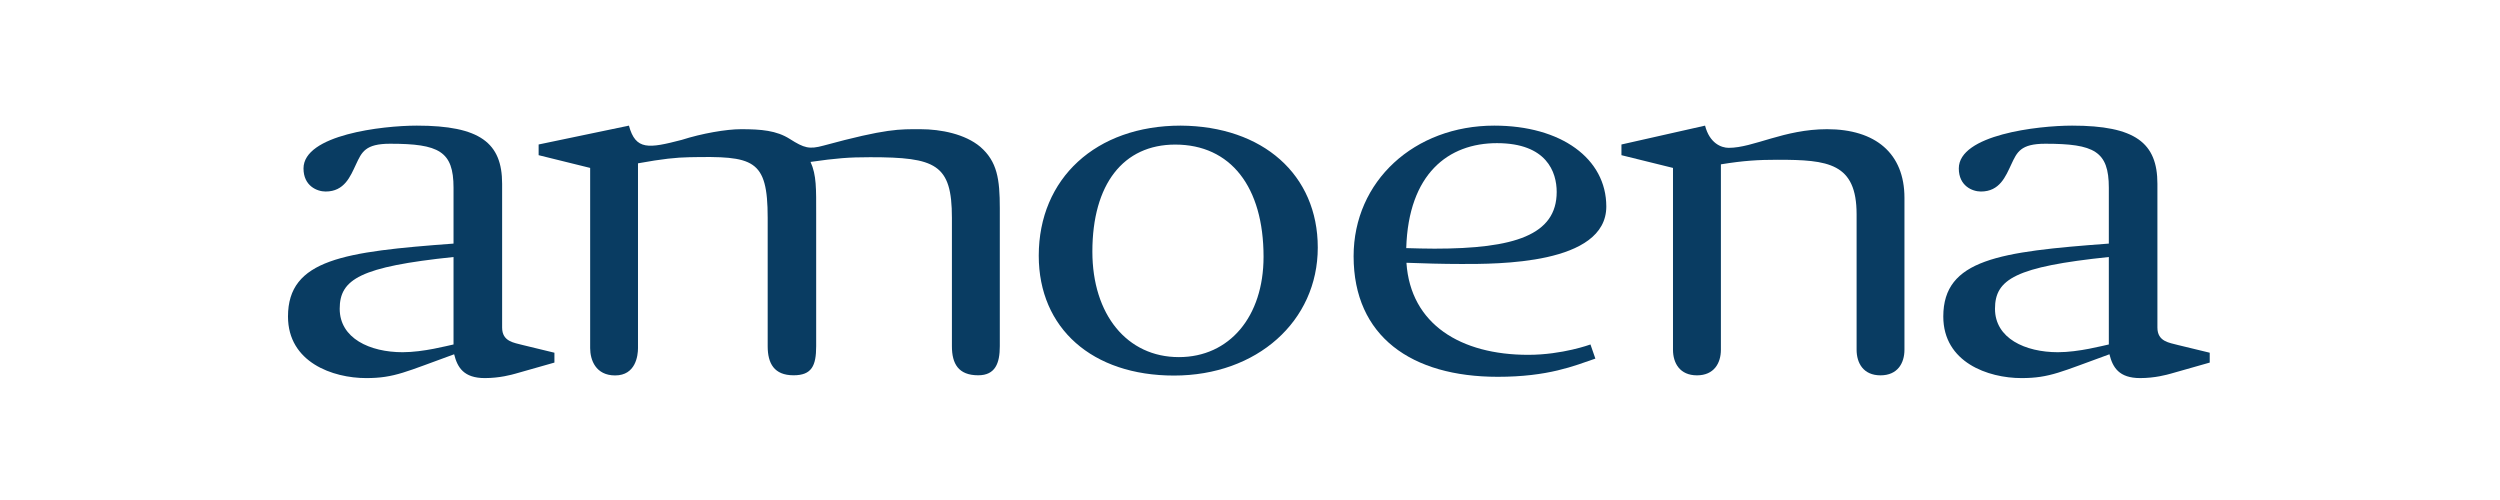
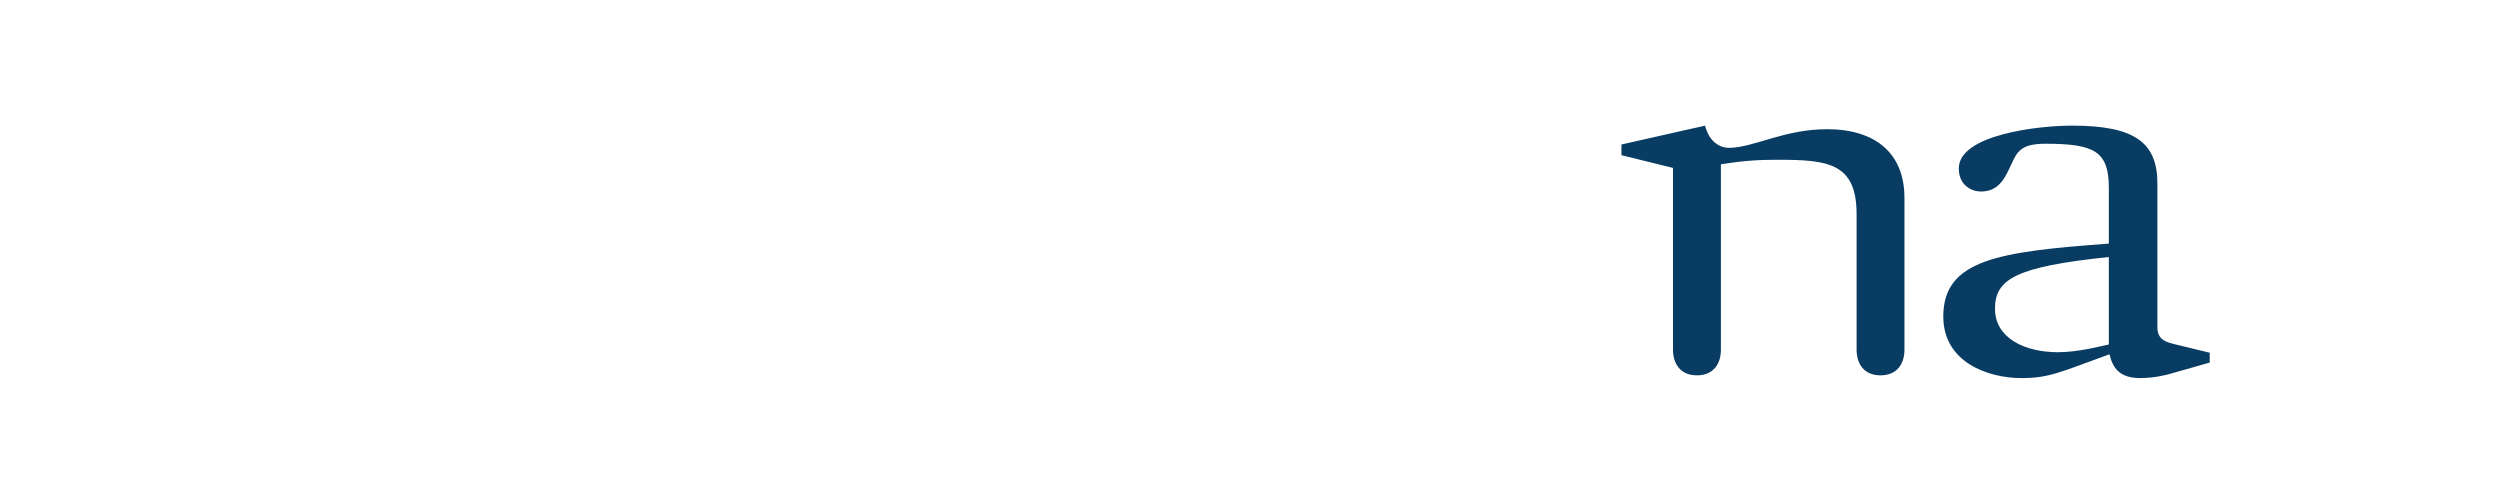
<svg xmlns="http://www.w3.org/2000/svg" width="1000" zoomAndPan="magnify" viewBox="0 0 750 150" height="200" preserveAspectRatio="xMidYMid meet" version="1.0">
  <defs>
    <clipPath id="14cabafec8">
-       <path d="M 86.359 37 L 167 37 L 167 113.75 L 86.359 113.75 Z M 86.359 37 " clip-rule="nonzero" />
-     </clipPath>
+       </clipPath>
    <clipPath id="a044200b53">
      <path d="M 582 37 L 663 37 L 663 113.75 L 582 113.75 Z M 582 37 " clip-rule="nonzero" />
    </clipPath>
    <clipPath id="eb88a3644b">
-       <path d="M 406 37 L 482 37 L 482 113.75 L 406 113.75 Z M 406 37 " clip-rule="nonzero" />
-     </clipPath>
+       </clipPath>
  </defs>
  <rect x="-75" width="900" fill="#ffffff" y="-15" height="180" fill-opacity="1" />
  <rect x="-75" width="900" fill="#ffffff" y="-15" height="180" fill-opacity="1" />
  <g clip-path="url(#14cabafec8)">
    <path fill="#093c62" d="M 136.059 103.34 C 134.266 103.699 127.062 105.664 120.785 105.664 C 110.953 105.664 101.91 101.5 101.91 92.629 C 101.91 83.758 108.07 80.02 136.059 77.102 Z M 156.73 103.488 C 154.262 102.809 150.637 102.504 150.637 98.273 L 150.637 55.117 C 150.637 42.875 144.02 37.688 125.047 37.688 C 114.676 37.688 91.051 40.449 91.051 50.531 C 91.051 55.777 95.102 57.457 97.691 57.457 C 103.34 57.457 105.105 52.922 106.812 49.285 C 108.52 45.645 109.559 43.121 117.02 43.121 C 131.68 43.121 136.059 45.363 136.059 56.312 L 136.059 73.078 C 103.25 75.508 86.398 77.789 86.398 94.957 C 86.398 108.699 99.84 113.426 109.844 113.426 C 118.375 113.426 121.785 111.5 136.242 106.281 C 137.215 110.211 139.102 113.426 145.465 113.426 C 149.949 113.426 153.555 112.398 154.641 112.094 L 166.328 108.773 L 166.328 105.816 Z M 156.73 103.488 " fill-opacity="1" fill-rule="nonzero" />
  </g>
  <g clip-path="url(#a044200b53)">
    <path fill="#093c62" d="M 632.648 103.34 C 630.852 103.699 623.648 105.664 617.375 105.664 C 607.543 105.664 598.496 101.5 598.496 92.629 C 598.496 83.758 604.66 80.02 632.648 77.102 Z M 653.312 103.488 C 650.848 102.809 647.223 102.504 647.223 98.273 L 647.223 55.117 C 647.223 42.875 640.609 37.688 621.637 37.688 C 611.262 37.688 587.641 40.449 587.641 50.531 C 587.641 55.777 591.688 57.457 594.281 57.457 C 599.926 57.457 601.691 52.922 603.398 49.285 C 605.109 45.645 606.145 43.121 613.605 43.121 C 628.27 43.121 632.648 45.363 632.648 56.312 L 632.648 73.078 C 599.84 75.508 582.988 77.789 582.988 94.957 C 582.988 108.699 596.426 113.426 606.434 113.426 C 614.961 113.426 618.375 111.5 632.832 106.281 C 633.801 110.211 635.688 113.426 642.055 113.426 C 646.539 113.426 650.145 112.398 651.23 112.094 L 662.918 108.773 L 662.918 105.816 Z M 653.312 103.488 " fill-opacity="1" fill-rule="nonzero" />
  </g>
  <path fill="#093c62" d="M 571.336 59.352 C 571.336 109.059 571.336 100.023 571.336 104.926 C 571.336 108.918 569.293 112.602 564.152 112.602 C 559.008 112.602 556.98 108.918 556.98 104.926 L 556.98 64.281 C 556.98 48.91 548.441 47.93 533.348 47.93 C 527.516 47.93 523.078 48.191 516.27 49.301 L 516.27 104.926 C 516.27 108.918 514.223 112.602 509.086 112.602 C 503.941 112.602 501.898 108.918 501.898 104.926 L 501.898 50.375 L 486.434 46.555 L 486.434 43.348 L 511.516 37.688 C 512.867 42.934 516.34 44.352 518.621 44.352 C 526.023 44.352 535.18 38.758 548.129 38.758 C 562.641 38.758 571.336 46.008 571.336 59.352 Z M 571.336 59.352 " fill-opacity="1" fill-rule="nonzero" />
-   <path fill="#093c62" d="M 327.711 75.48 C 327.711 94.387 338.121 107.133 353.66 107.133 C 368.832 107.133 379.066 94.996 379.066 77.02 C 379.066 56.09 369.219 43.375 352.566 43.375 C 337.023 43.375 327.711 55.207 327.711 75.48 Z M 311.625 76.707 C 311.625 53.512 328.805 37.688 354.211 37.688 C 378.879 37.844 395.332 52.438 395.332 74.258 C 395.332 96.379 377.059 112.668 352.203 112.668 C 327.711 112.668 311.625 98.535 311.625 76.707 Z M 311.625 76.707 " fill-opacity="1" fill-rule="nonzero" />
  <g clip-path="url(#eb88a3644b)">
-     <path fill="#093c62" d="M 467.008 57.586 C 467.008 51.648 464.039 42.945 449.09 42.945 C 434.496 42.945 422.539 52.125 421.871 74.43 C 424.973 74.512 427.344 74.598 430.348 74.598 C 454.293 74.598 467.008 70.523 467.008 57.586 Z M 458.457 106.449 C 468.73 106.449 477.141 103.34 477.141 103.34 L 478.609 107.582 C 472.254 109.758 464.488 113.043 449.316 113.043 C 423.5 113.043 406.082 100.953 406.082 76.871 C 406.082 54.316 424.34 37.688 448.277 37.688 C 468.367 37.688 481.891 47.59 481.891 61.949 C 481.891 79.465 448.898 79.195 438.457 79.195 C 432.633 79.195 427.051 79.02 421.93 78.832 C 423.168 97.324 438.27 106.449 458.457 106.449 Z M 458.457 106.449 " fill-opacity="1" fill-rule="nonzero" />
-   </g>
-   <path fill="#093c62" d="M 184.539 112.629 C 190.727 112.629 191.398 106.656 191.398 104.438 L 191.398 48.996 C 198.812 47.652 202.801 47.242 206.852 47.164 C 226.031 46.785 230.305 47.633 230.305 65.355 L 230.305 103.871 C 230.305 109.008 232.23 112.586 238.07 112.586 C 243.5 112.586 244.852 109.758 244.852 103.871 L 244.852 64.133 C 244.852 56.641 244.977 52.551 243.16 48.574 C 250.969 47.457 254.672 47.164 261.035 47.164 C 280.742 47.164 285.574 49.234 285.574 65.355 L 285.574 103.871 C 285.574 109.102 287.5 112.586 293.469 112.586 C 298.625 112.586 299.941 108.902 299.941 103.871 L 299.941 62.453 C 299.941 53.738 299.176 48.48 294.09 44.047 C 289.547 40.223 282.309 38.758 276.121 38.758 C 269.867 38.758 266.055 38.508 247.023 43.688 C 242.797 44.836 241.293 44.453 236.918 41.672 C 232.953 39.16 228.418 38.758 222.312 38.758 C 217.902 38.758 210.594 40.016 204.492 41.969 C 194.621 44.535 190.691 45.145 188.68 37.688 C 188.676 37.668 161.59 43.344 161.59 43.344 L 161.59 46.555 L 177.047 50.375 L 177.047 104.43 C 177.047 107.996 178.715 112.629 184.539 112.629 Z M 184.539 112.629 " fill-opacity="1" fill-rule="nonzero" />
+     </g>
</svg>